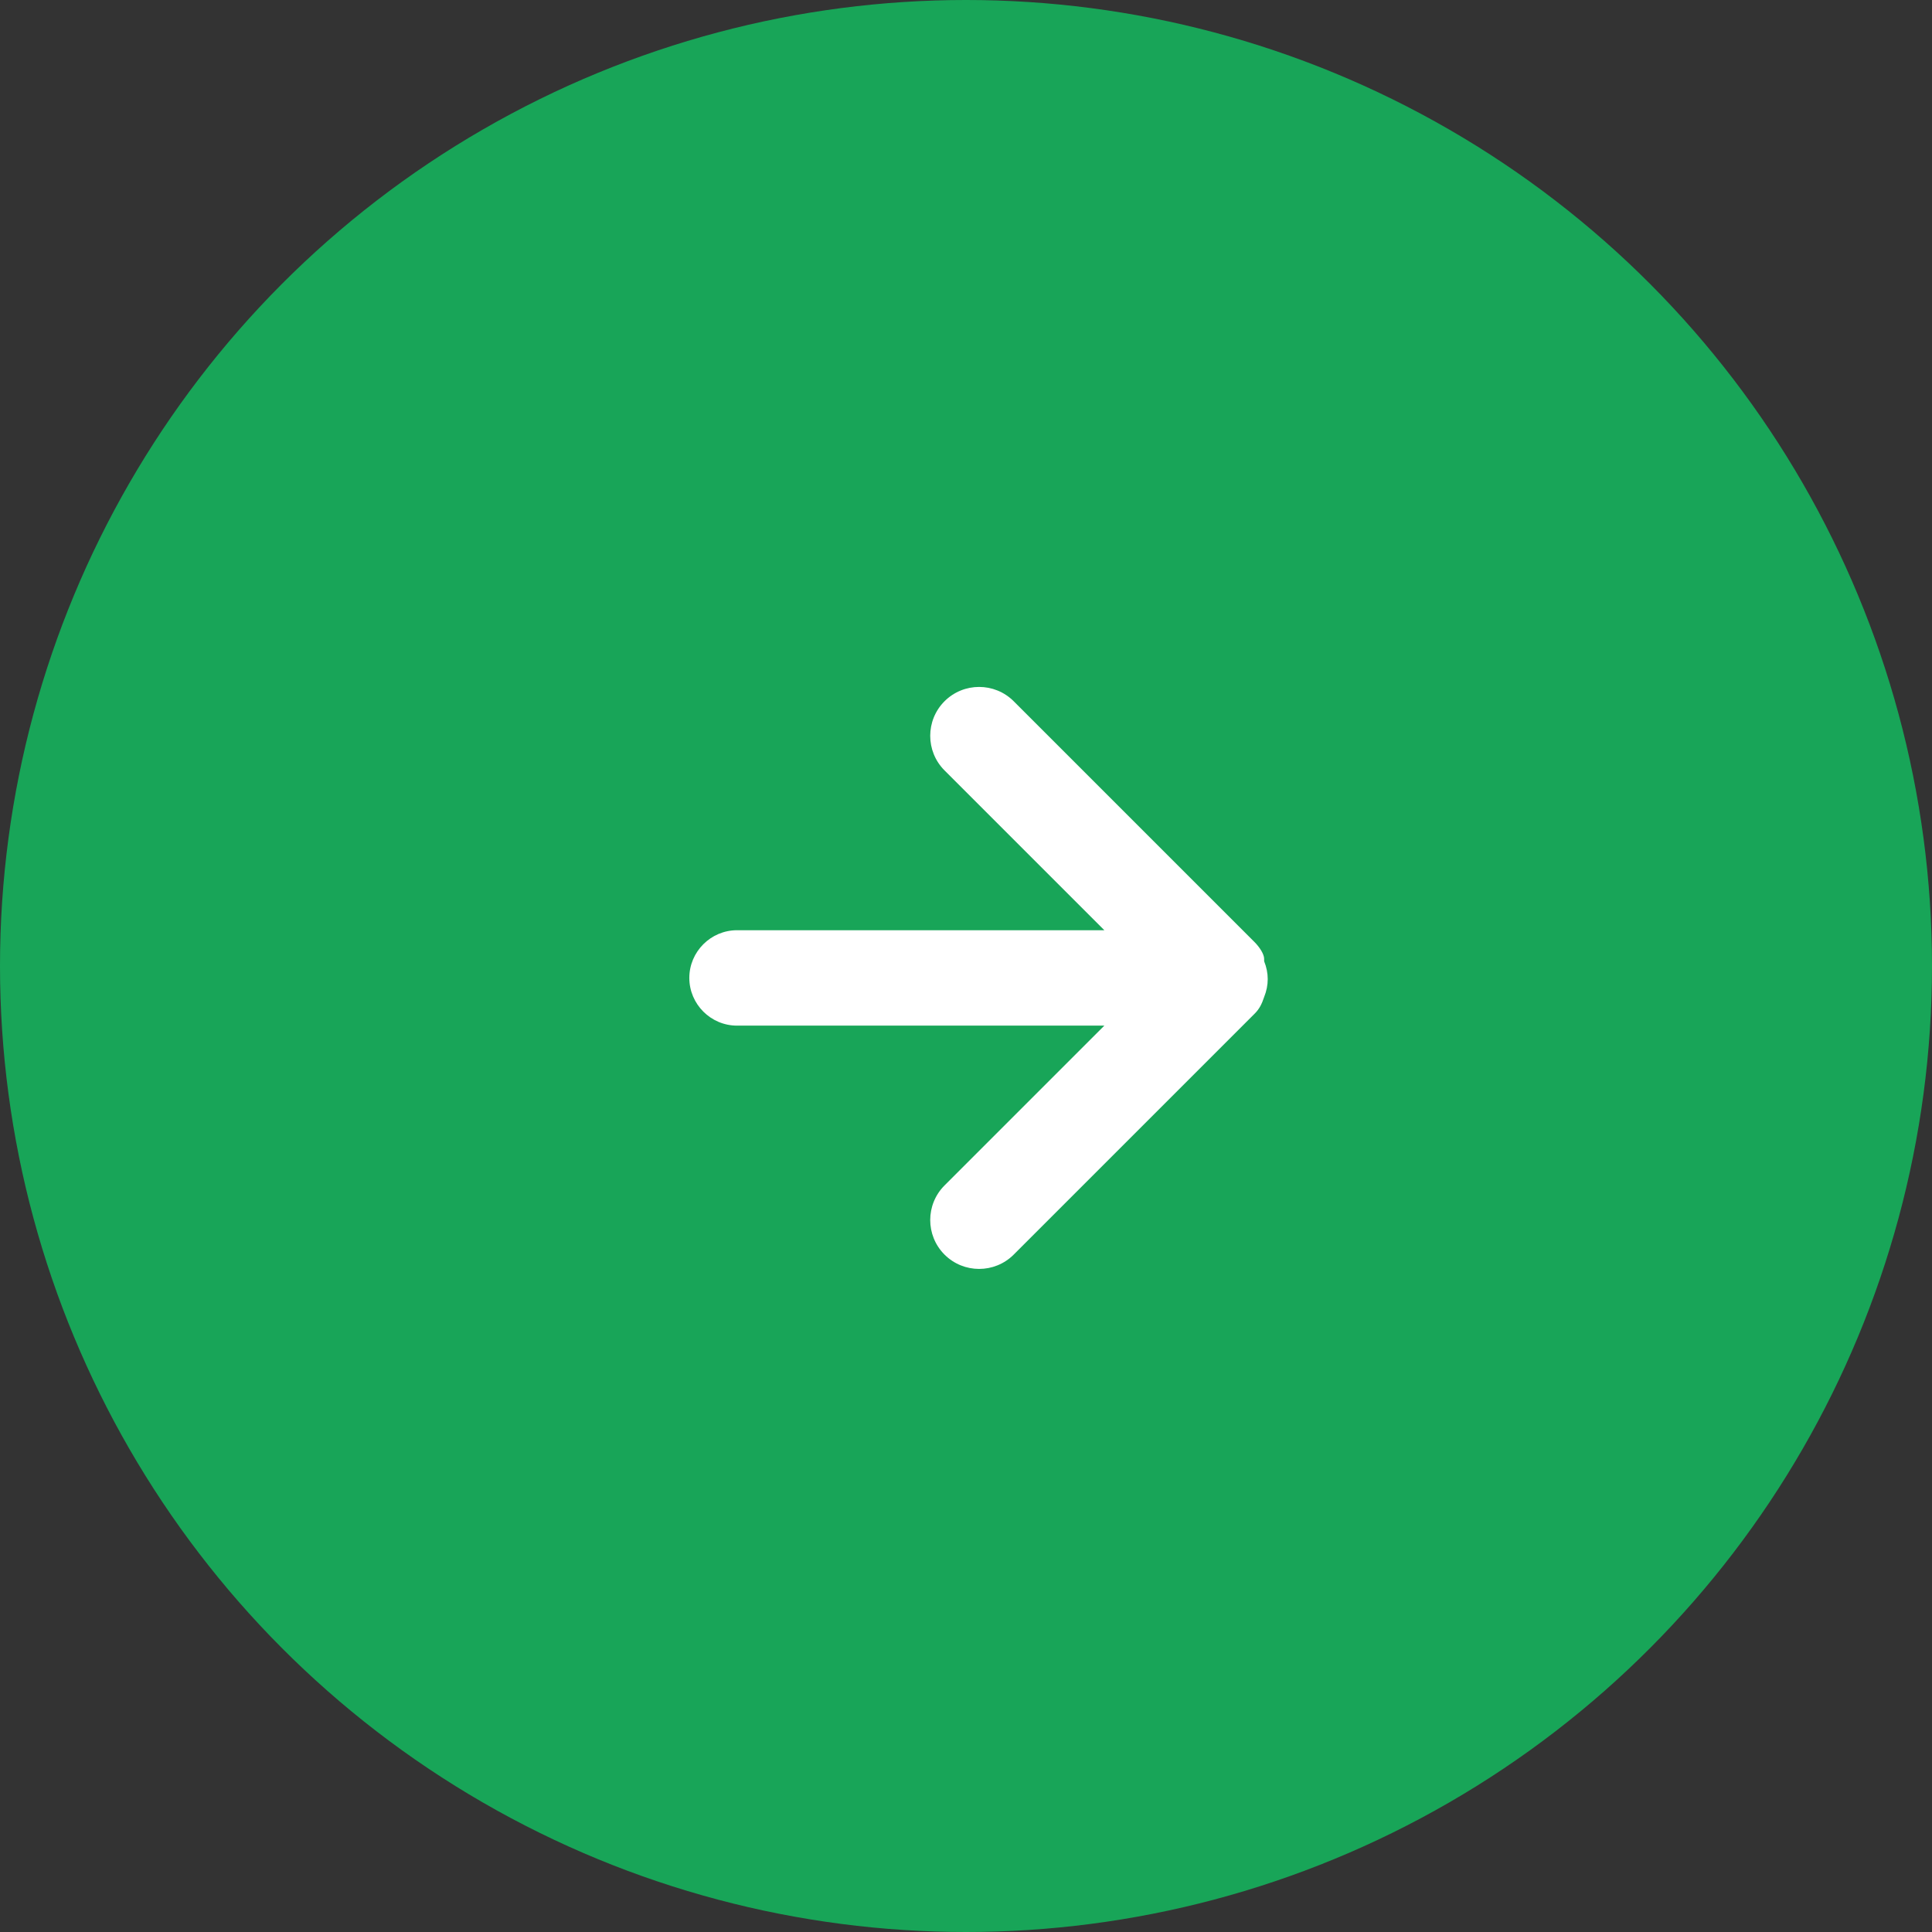
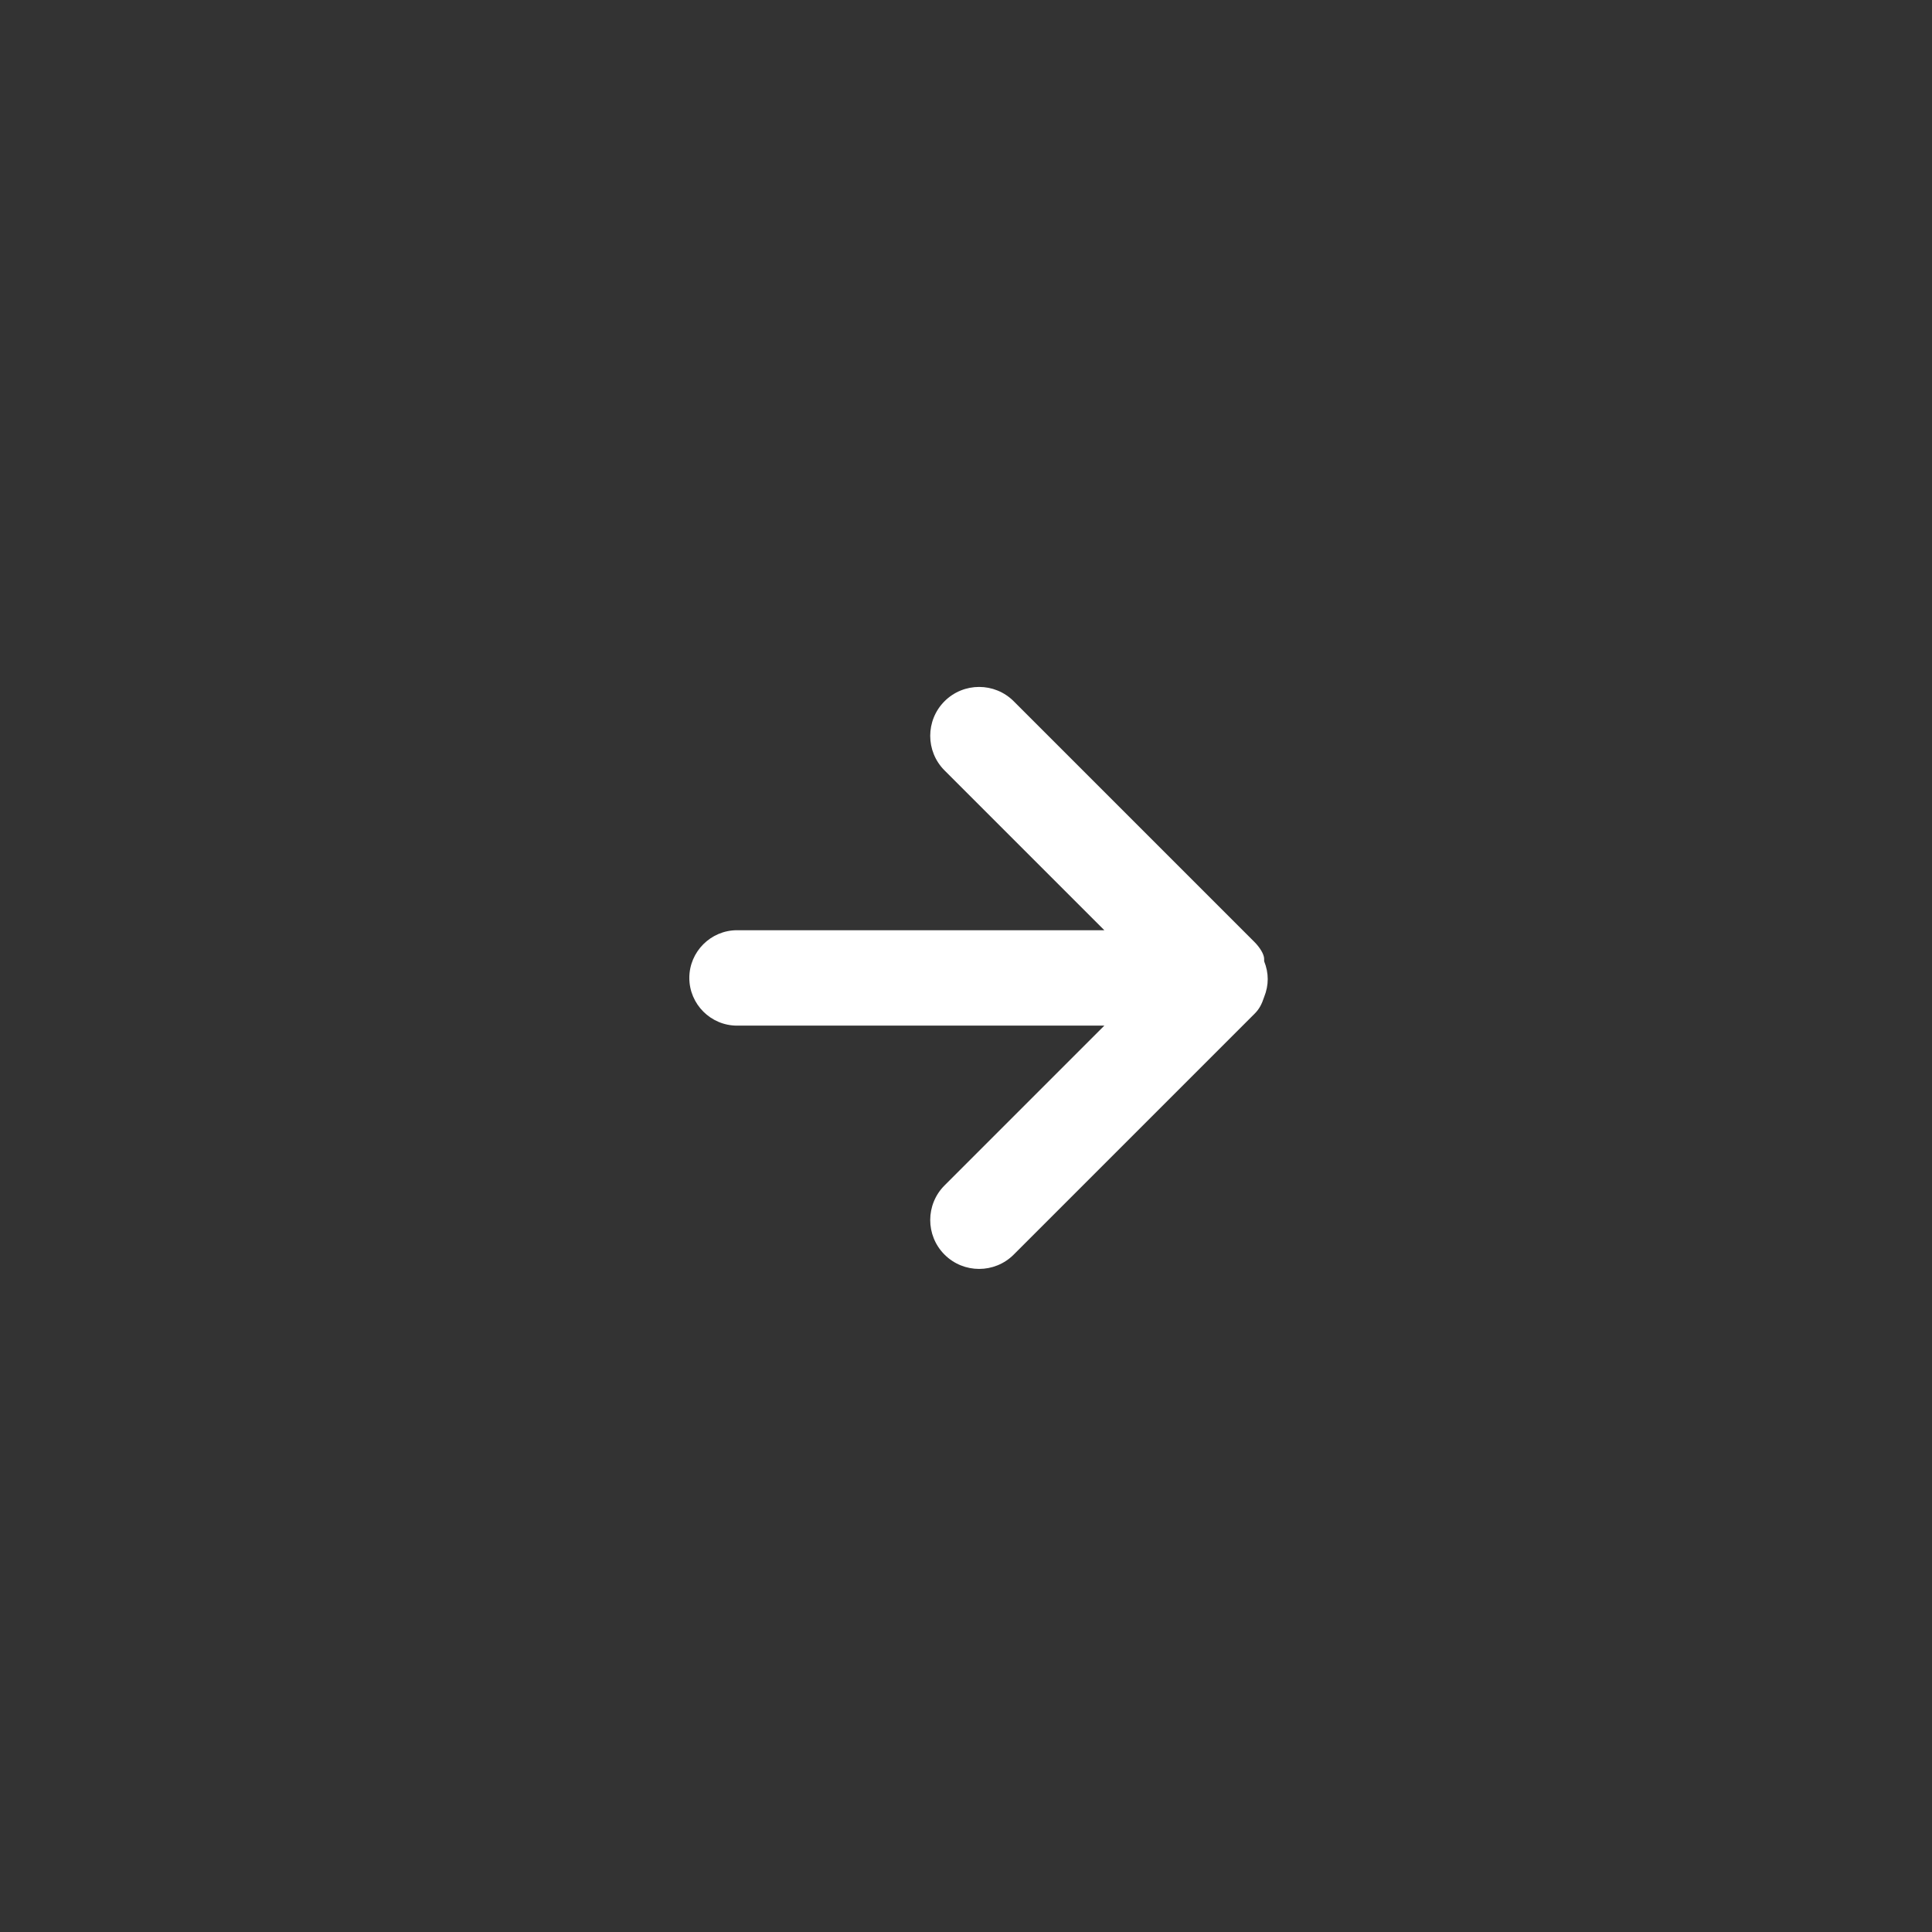
<svg xmlns="http://www.w3.org/2000/svg" id="_レイヤー_1" data-name="レイヤー 1" version="1.1" viewBox="0 0 81 81">
  <rect x="0" y="0" width="81" height="81" fill="#333333" stroke="none" />
  <defs>
    <style>
      .cls-1 {
        fill: #18a558;
      }

      .cls-1, .cls-2 {
        stroke-width: 0px;
      }

      .cls-2 {
        fill: #fff;
      }
    </style>
  </defs>
-   <circle id="_楕円形_552" data-name="楕円形 552" class="cls-1" cx="40.5" cy="40.5" r="40.5" />
  <path class="cls-2" d="M53,40.2c0-.2-.2-.5-.4-.7l-10.1-10.1c-.8-.8-2.1-.8-2.9,0s-.8,2.1,0,2.9l6.7,6.7h-15.4c-1.1,0-2,.9-2,2s.9,2,2,2h15.4l-6.7,6.7c-.8.8-.8,2.1,0,2.9,0,0,0,0,0,0,.8.8,2.1.8,2.9,0,0,0,0,0,0,0l10.1-10.1c.2-.2.3-.4.4-.7.2-.5.2-1,0-1.5Z" />
</svg>